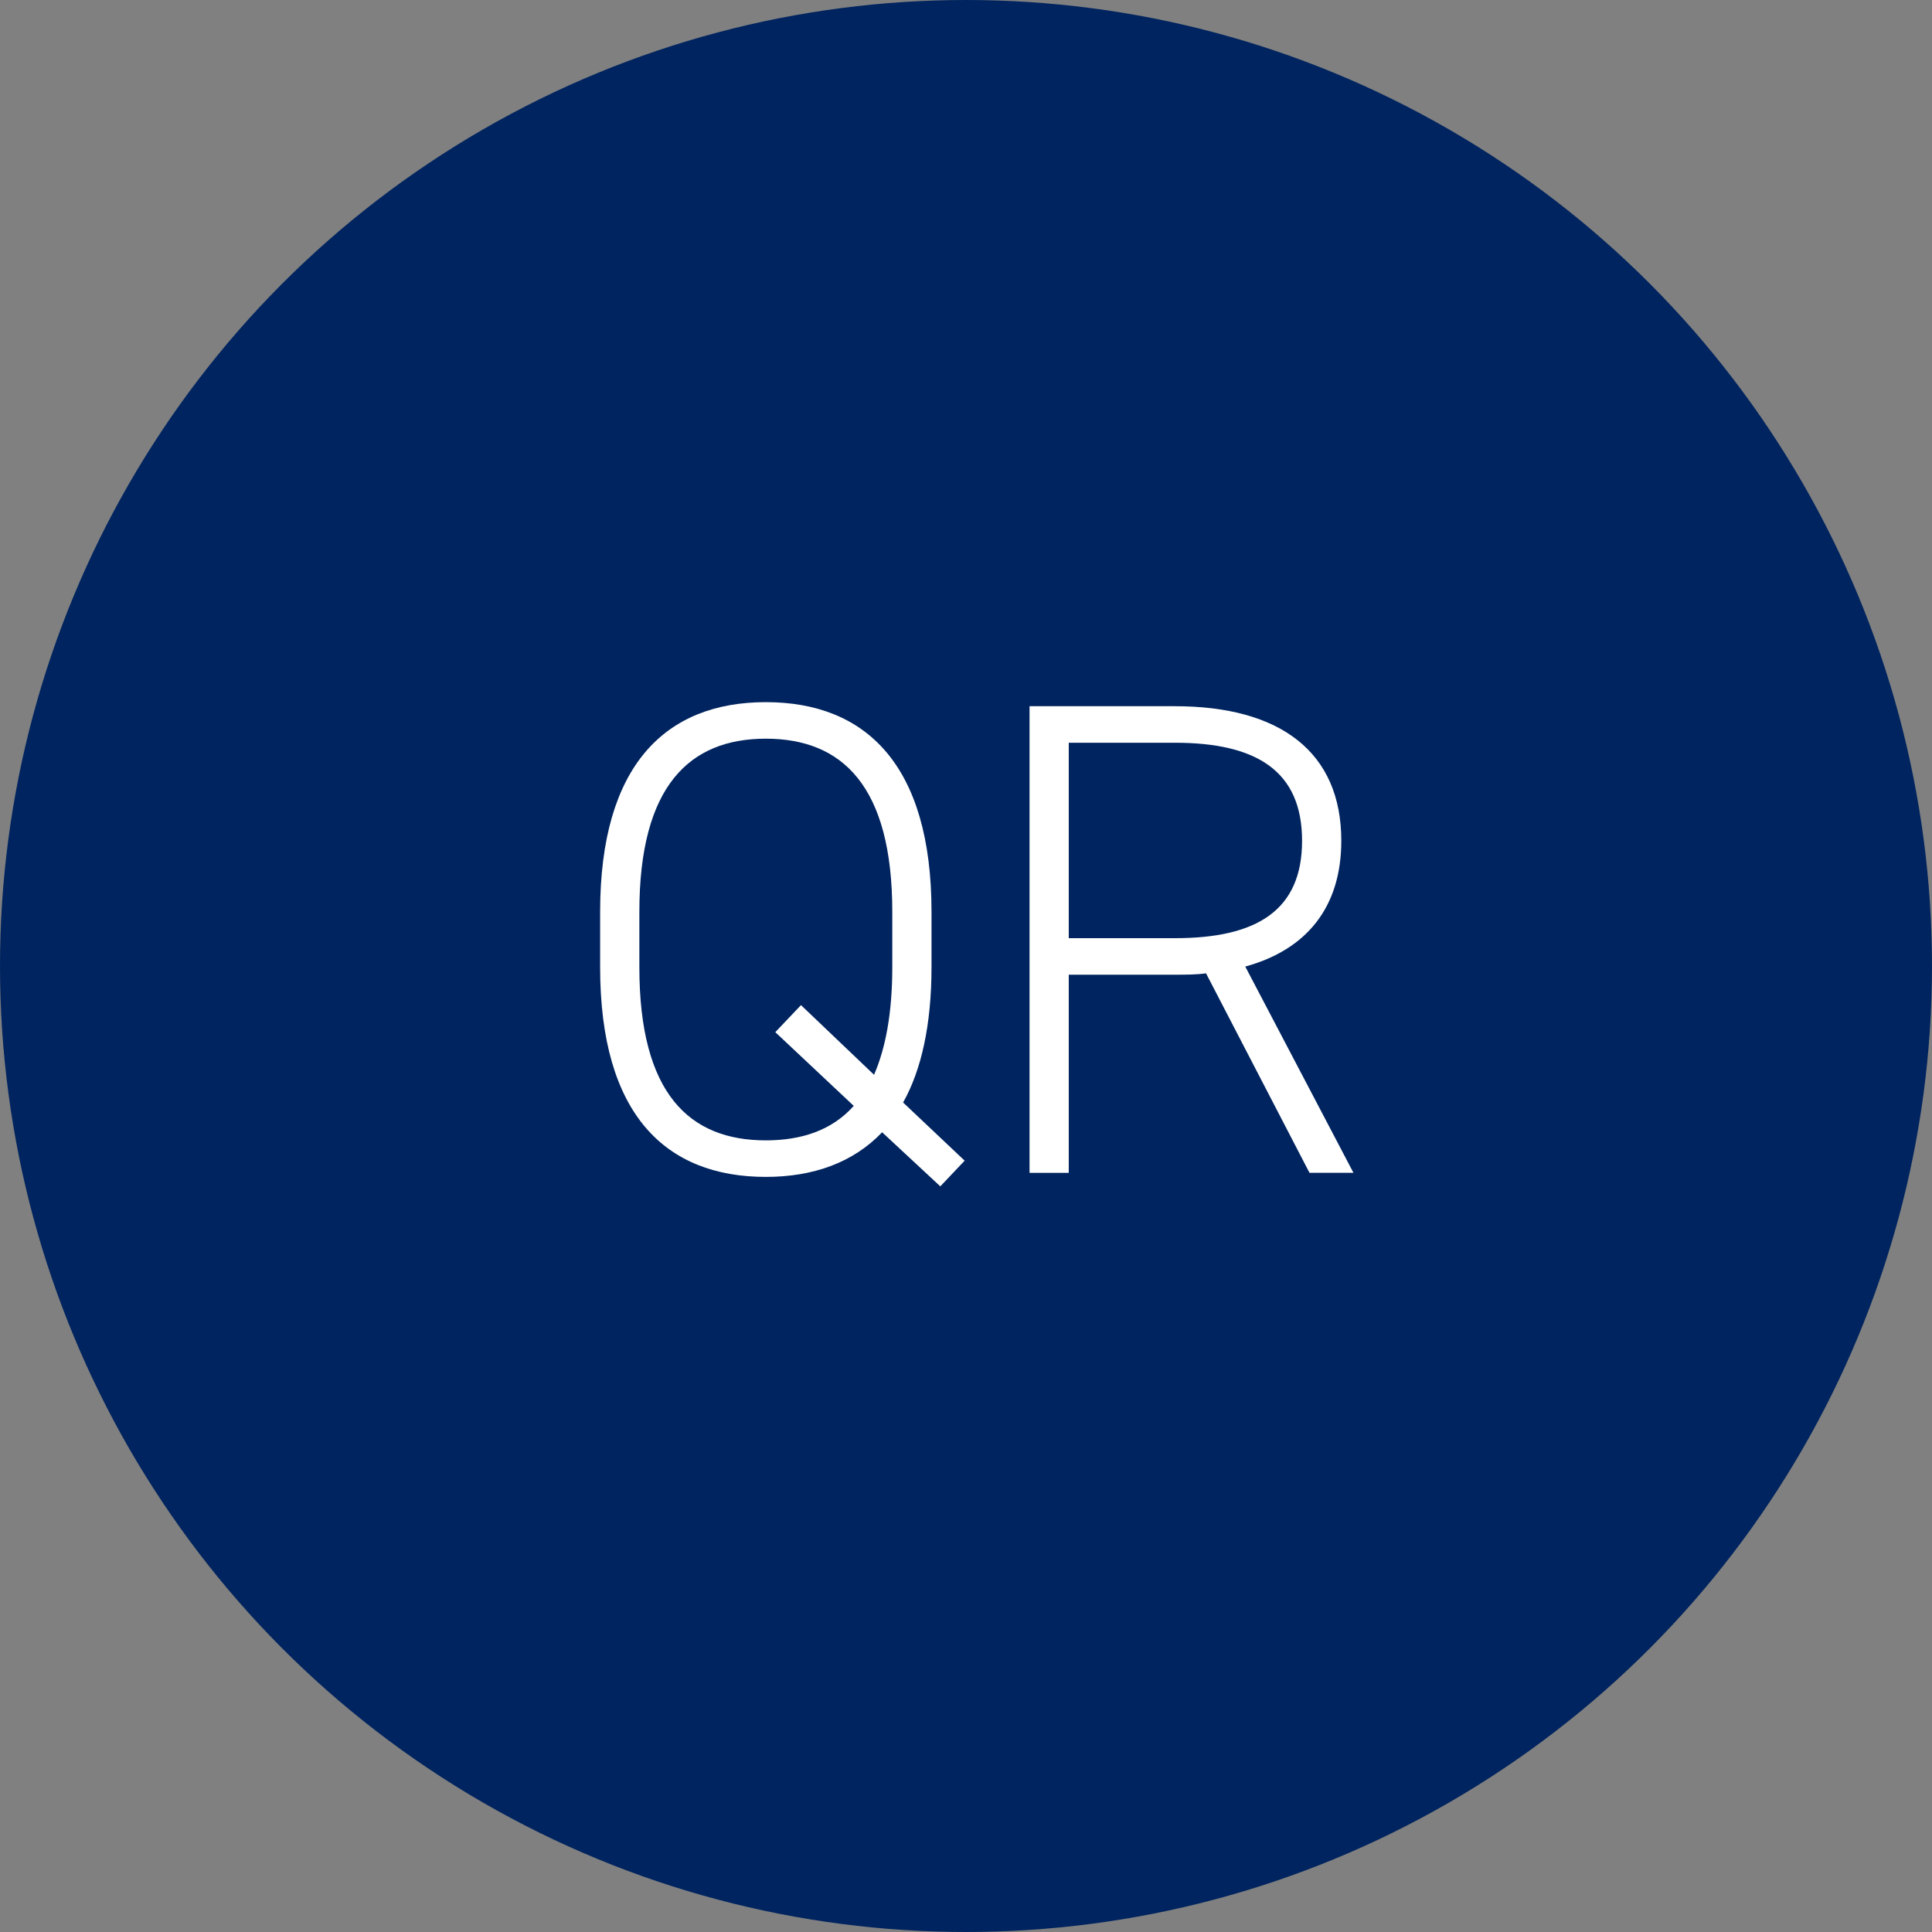
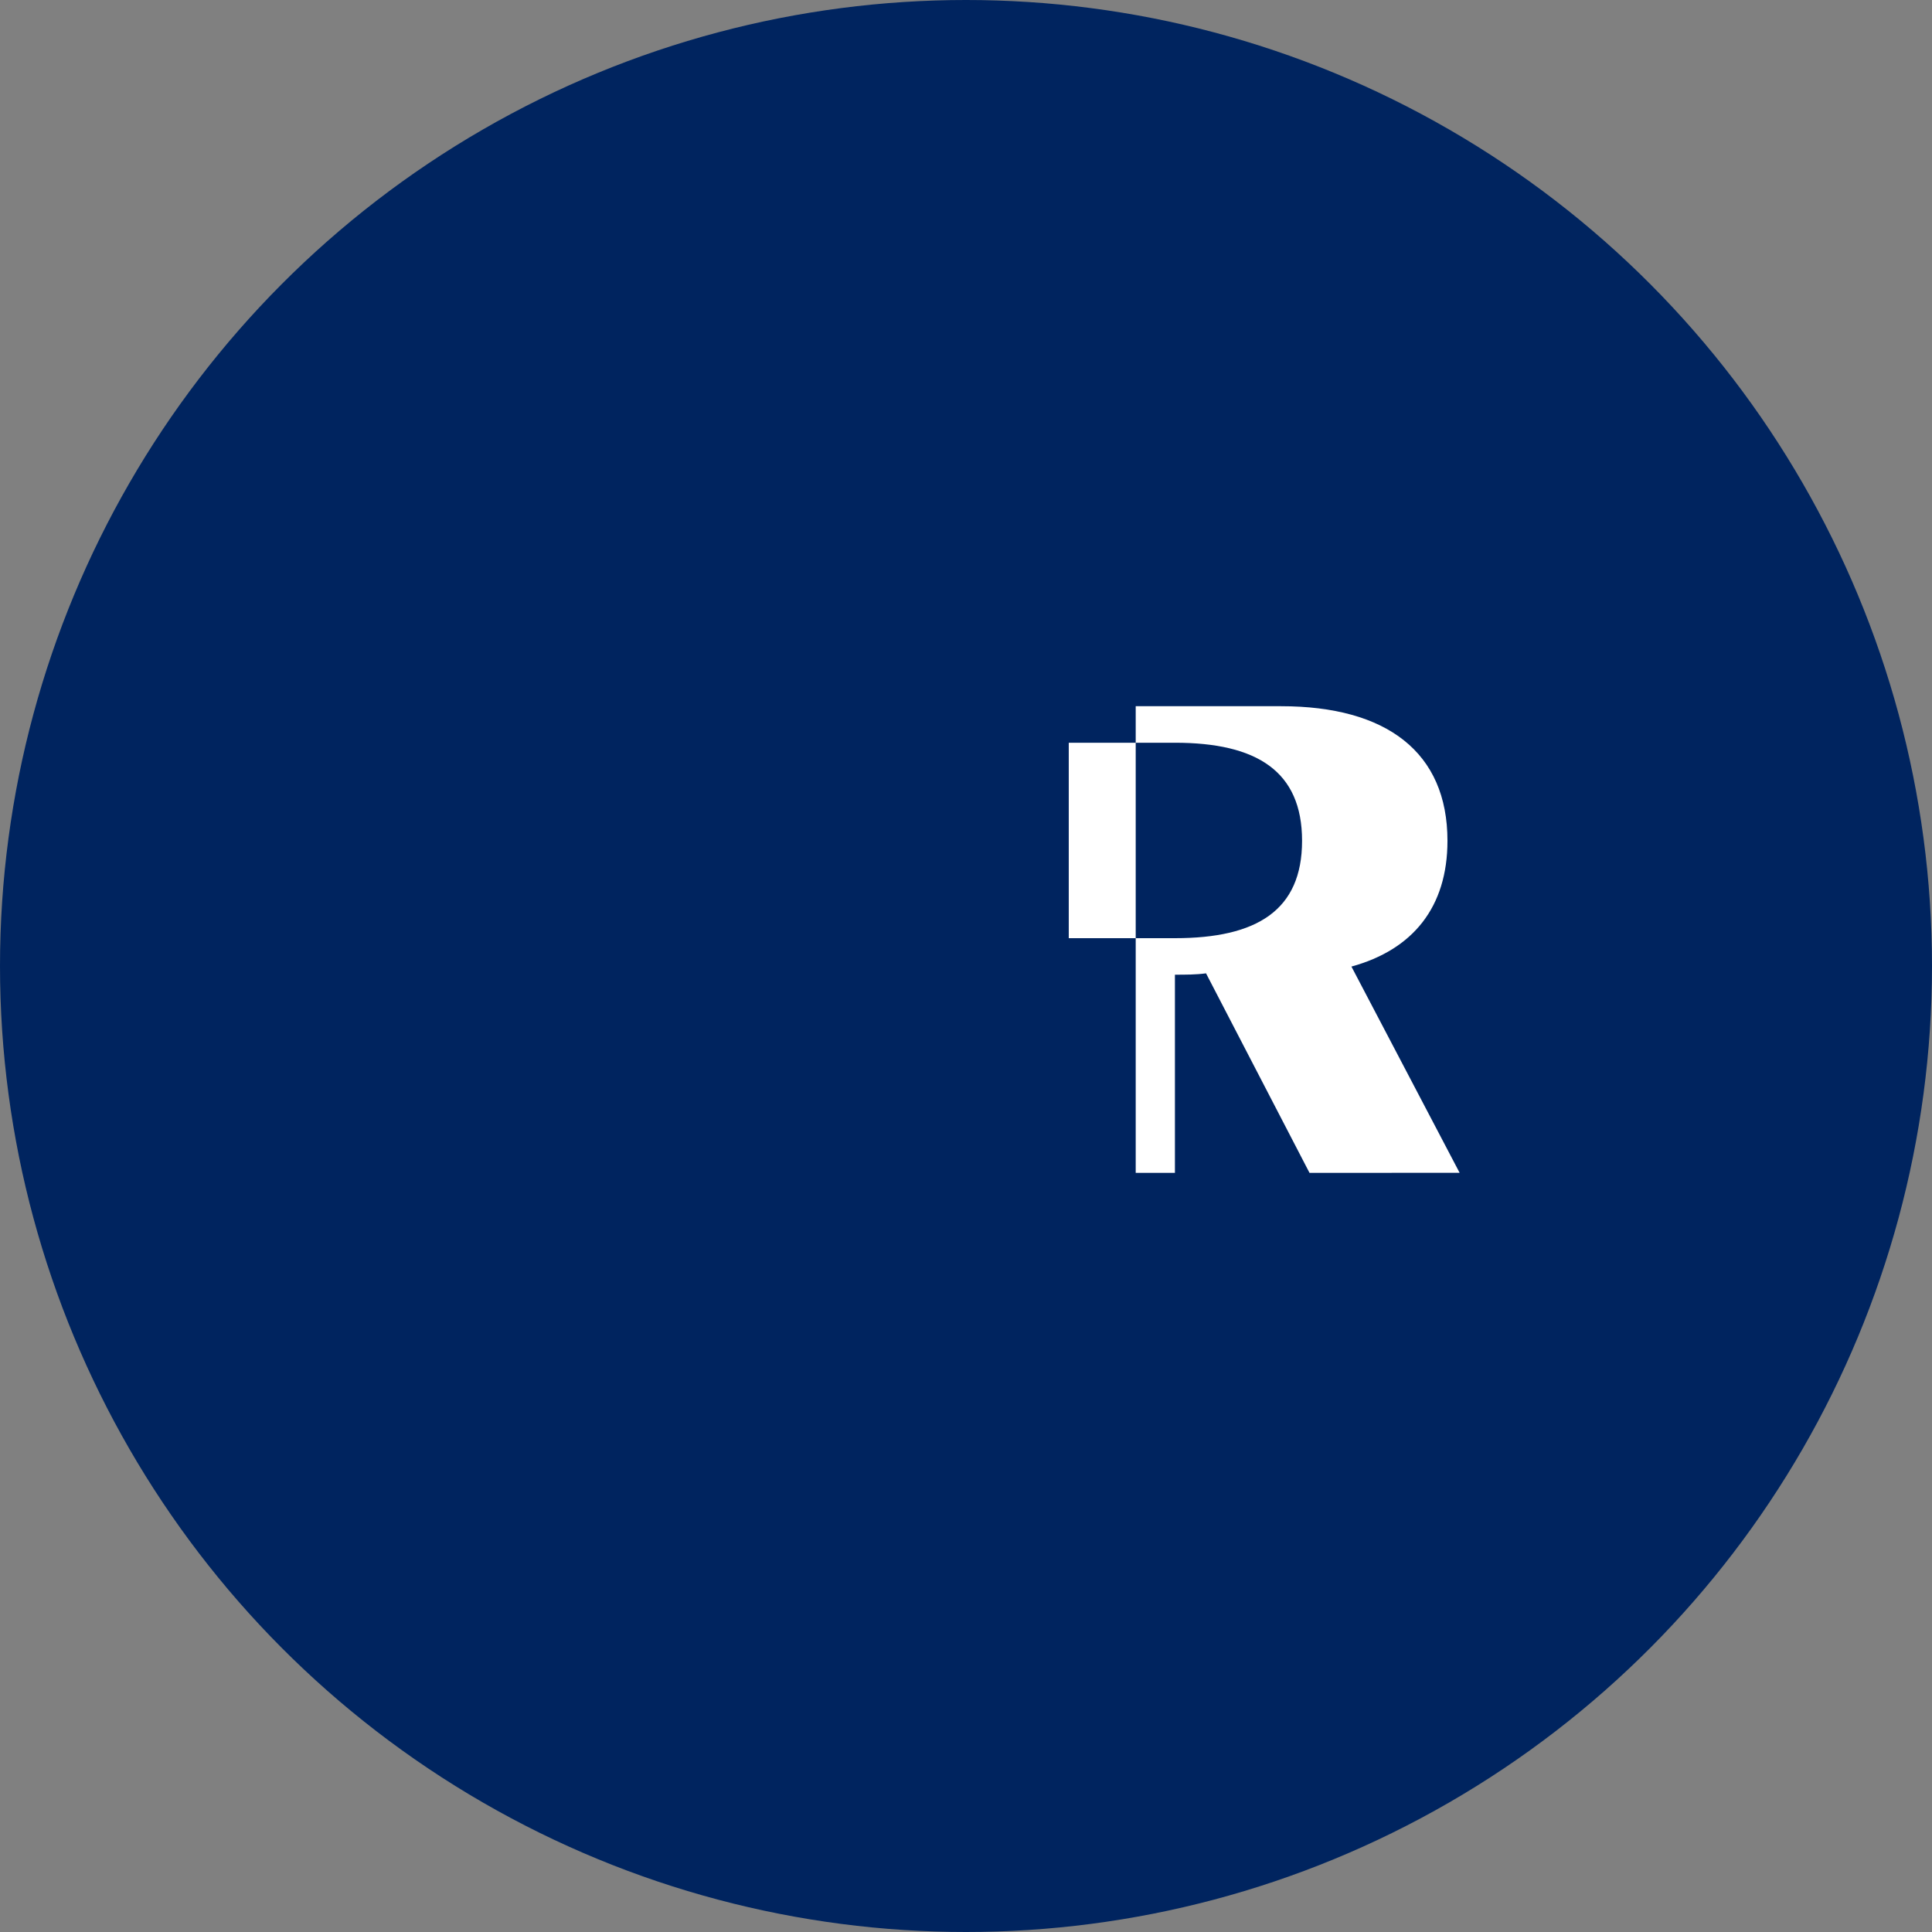
<svg xmlns="http://www.w3.org/2000/svg" id="_レイヤー_2" data-name="レイヤー 2" viewBox="0 0 150 150">
  <rect x="0" y="0" width="150" height="150" fill="#808080" stroke="none" />
  <defs>
    <style>
      .cls-1 {
        fill: #fff;
      }

      .cls-2 {
        fill: #00245f;
      }
    </style>
  </defs>
  <g id="_レイヤー_1-2" data-name="レイヤー 1">
    <g>
      <circle class="cls-2" cx="75" cy="75" r="75" />
      <g>
-         <path class="cls-1" d="m70.117,85.598l4.778,4.516-1.89,1.995-4.516-4.2c-2.258,2.363-5.355,3.465-9.031,3.465-7.771,0-12.864-4.83-12.864-16.277v-4.305c0-11.394,5.093-16.277,12.864-16.277s12.864,4.883,12.864,16.277v4.305c0,4.463-.788,7.981-2.205,10.501Zm-20.477-10.501c0,9.819,3.885,13.441,9.819,13.441,2.783,0,5.146-.788,6.826-2.678l-6.091-5.723,1.995-2.1,5.671,5.408c.893-2.048,1.417-4.778,1.417-8.348v-4.305c0-9.766-3.885-13.441-9.818-13.441s-9.819,3.675-9.819,13.441v4.305Z" />
-         <path class="cls-1" d="m101.669,91.059l-8.033-15.489c-.788.105-1.575.105-2.415.105h-8.243v15.384h-3.045v-36.229h11.289c8.191,0,12.916,3.57,12.916,10.448,0,5.146-2.678,8.453-7.456,9.766l8.401,16.014h-3.413Zm-10.448-18.219c6.353,0,9.871-2.153,9.871-7.561s-3.518-7.613-9.871-7.613h-8.243v15.174h8.243Z" />
+         <path class="cls-1" d="m101.669,91.059l-8.033-15.489c-.788.105-1.575.105-2.415.105v15.384h-3.045v-36.229h11.289c8.191,0,12.916,3.57,12.916,10.448,0,5.146-2.678,8.453-7.456,9.766l8.401,16.014h-3.413Zm-10.448-18.219c6.353,0,9.871-2.153,9.871-7.561s-3.518-7.613-9.871-7.613h-8.243v15.174h8.243Z" />
      </g>
    </g>
  </g>
</svg>